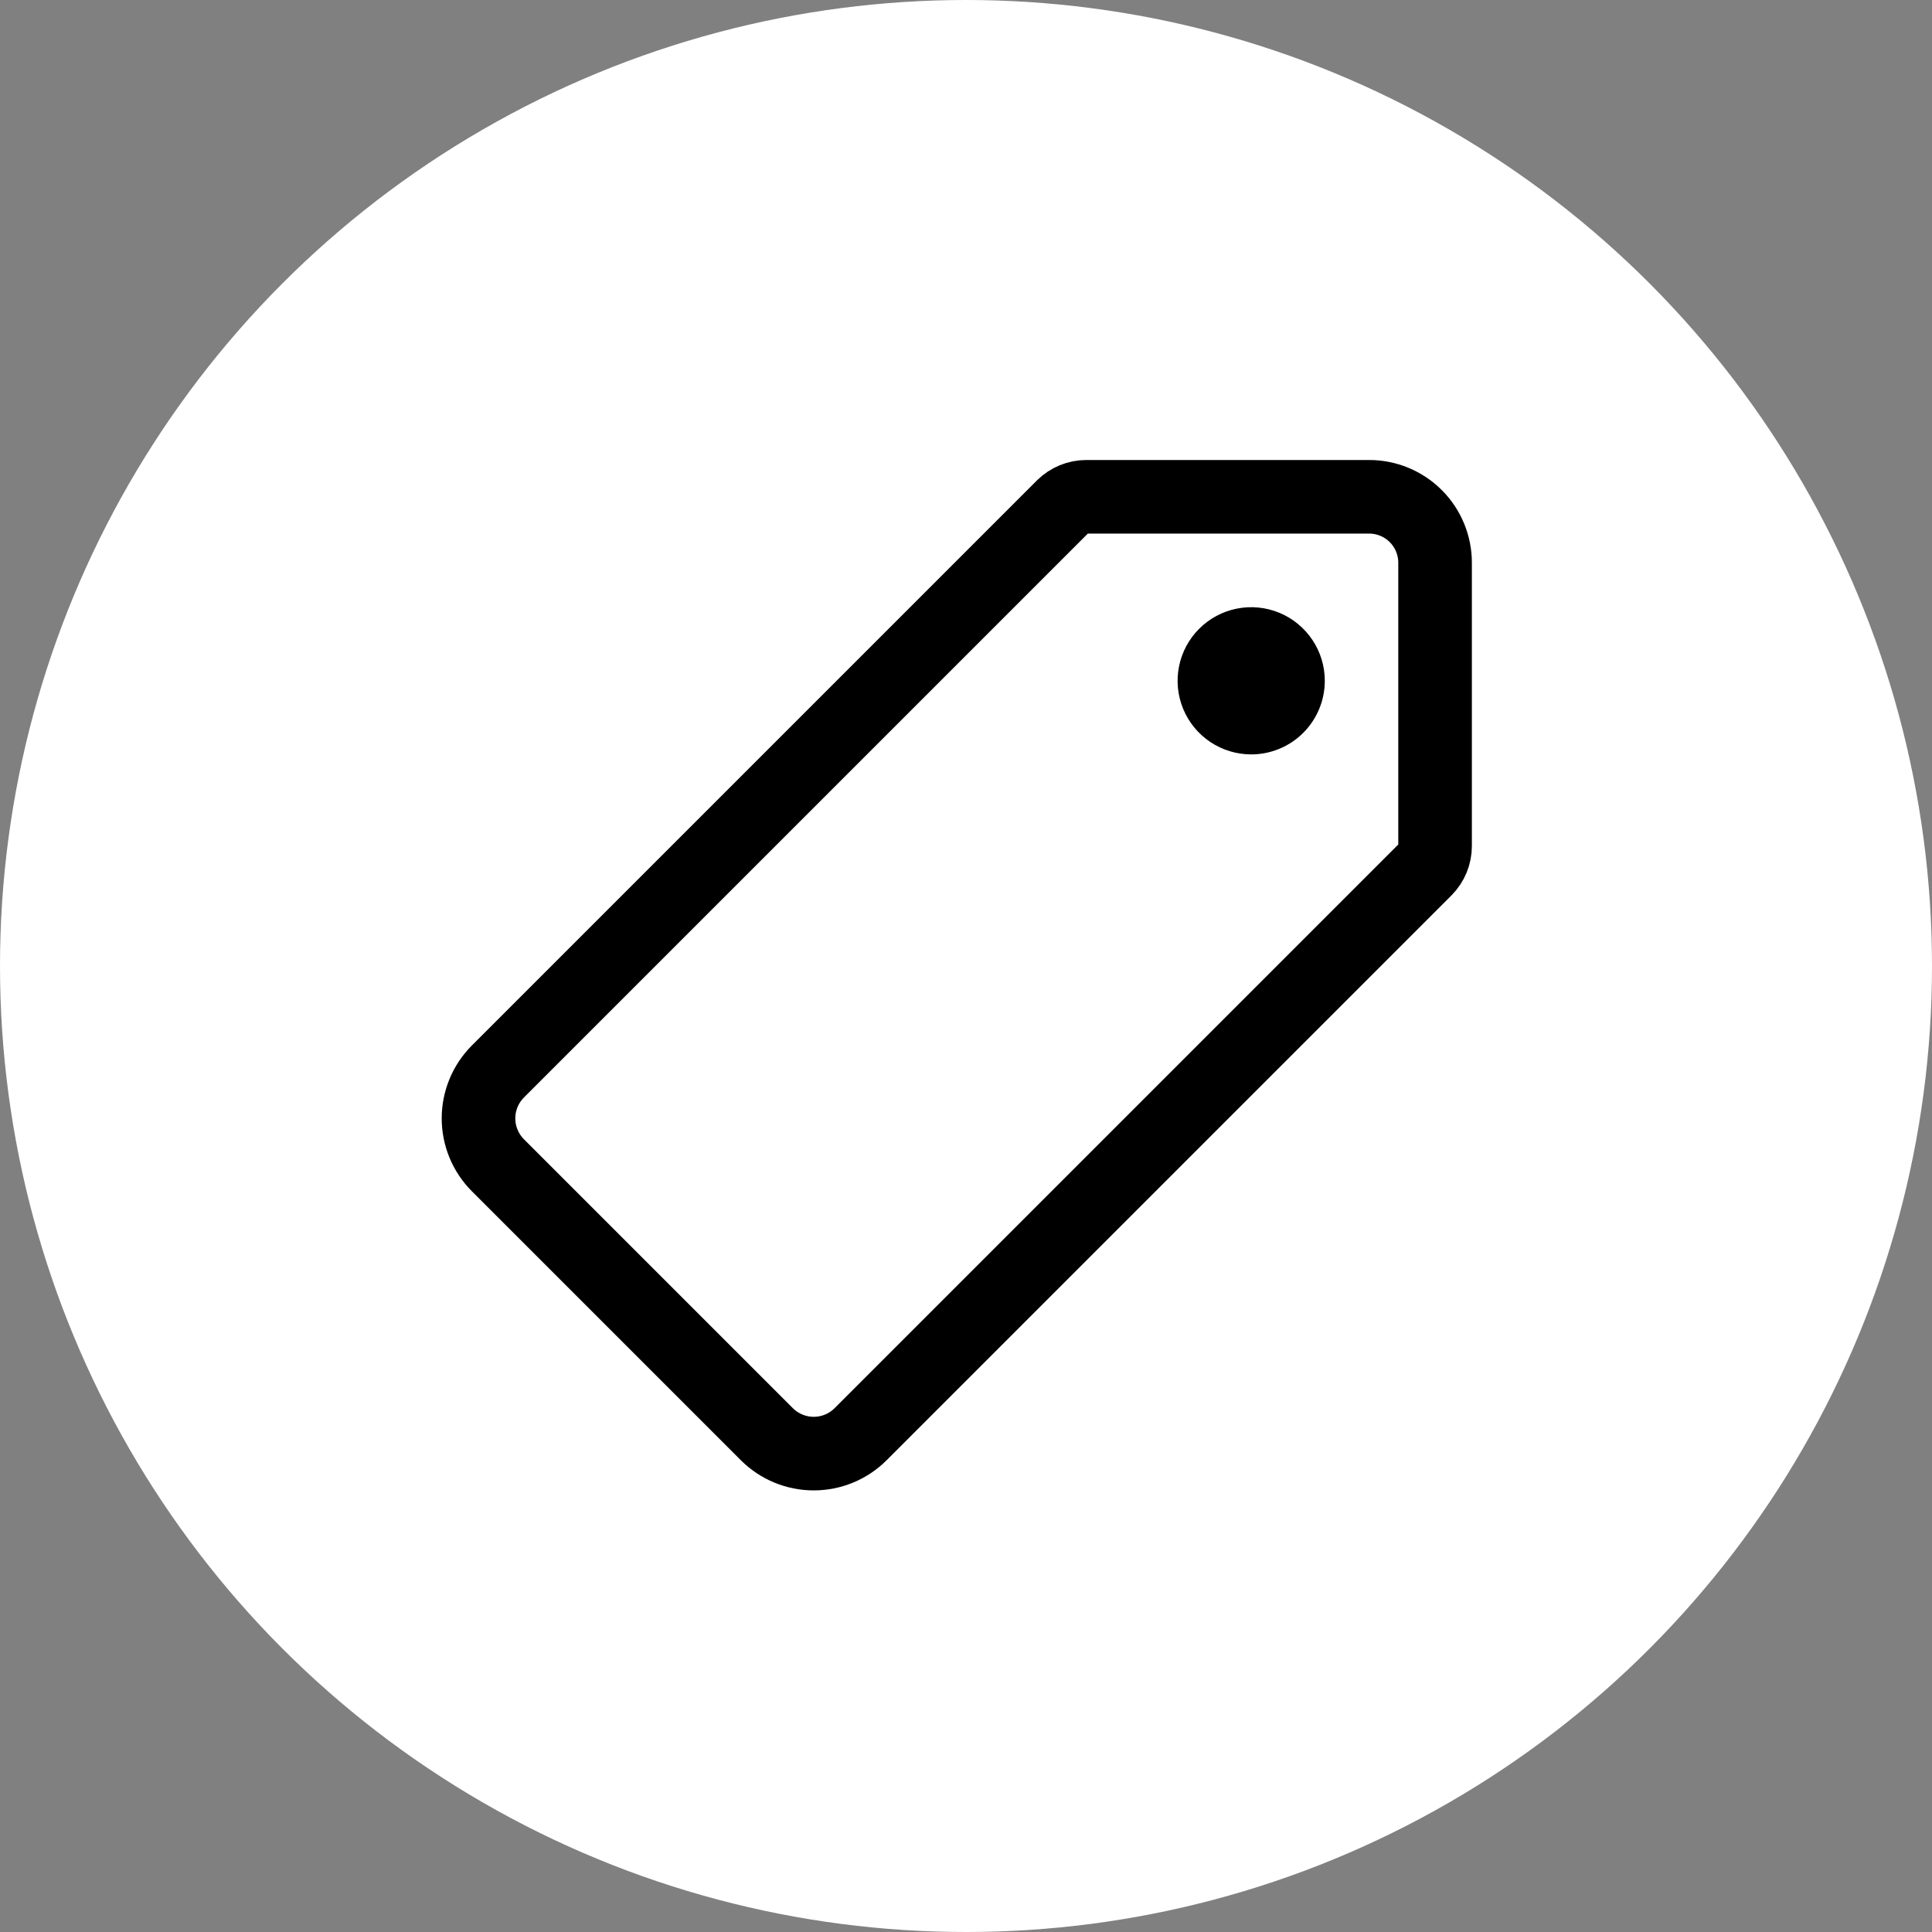
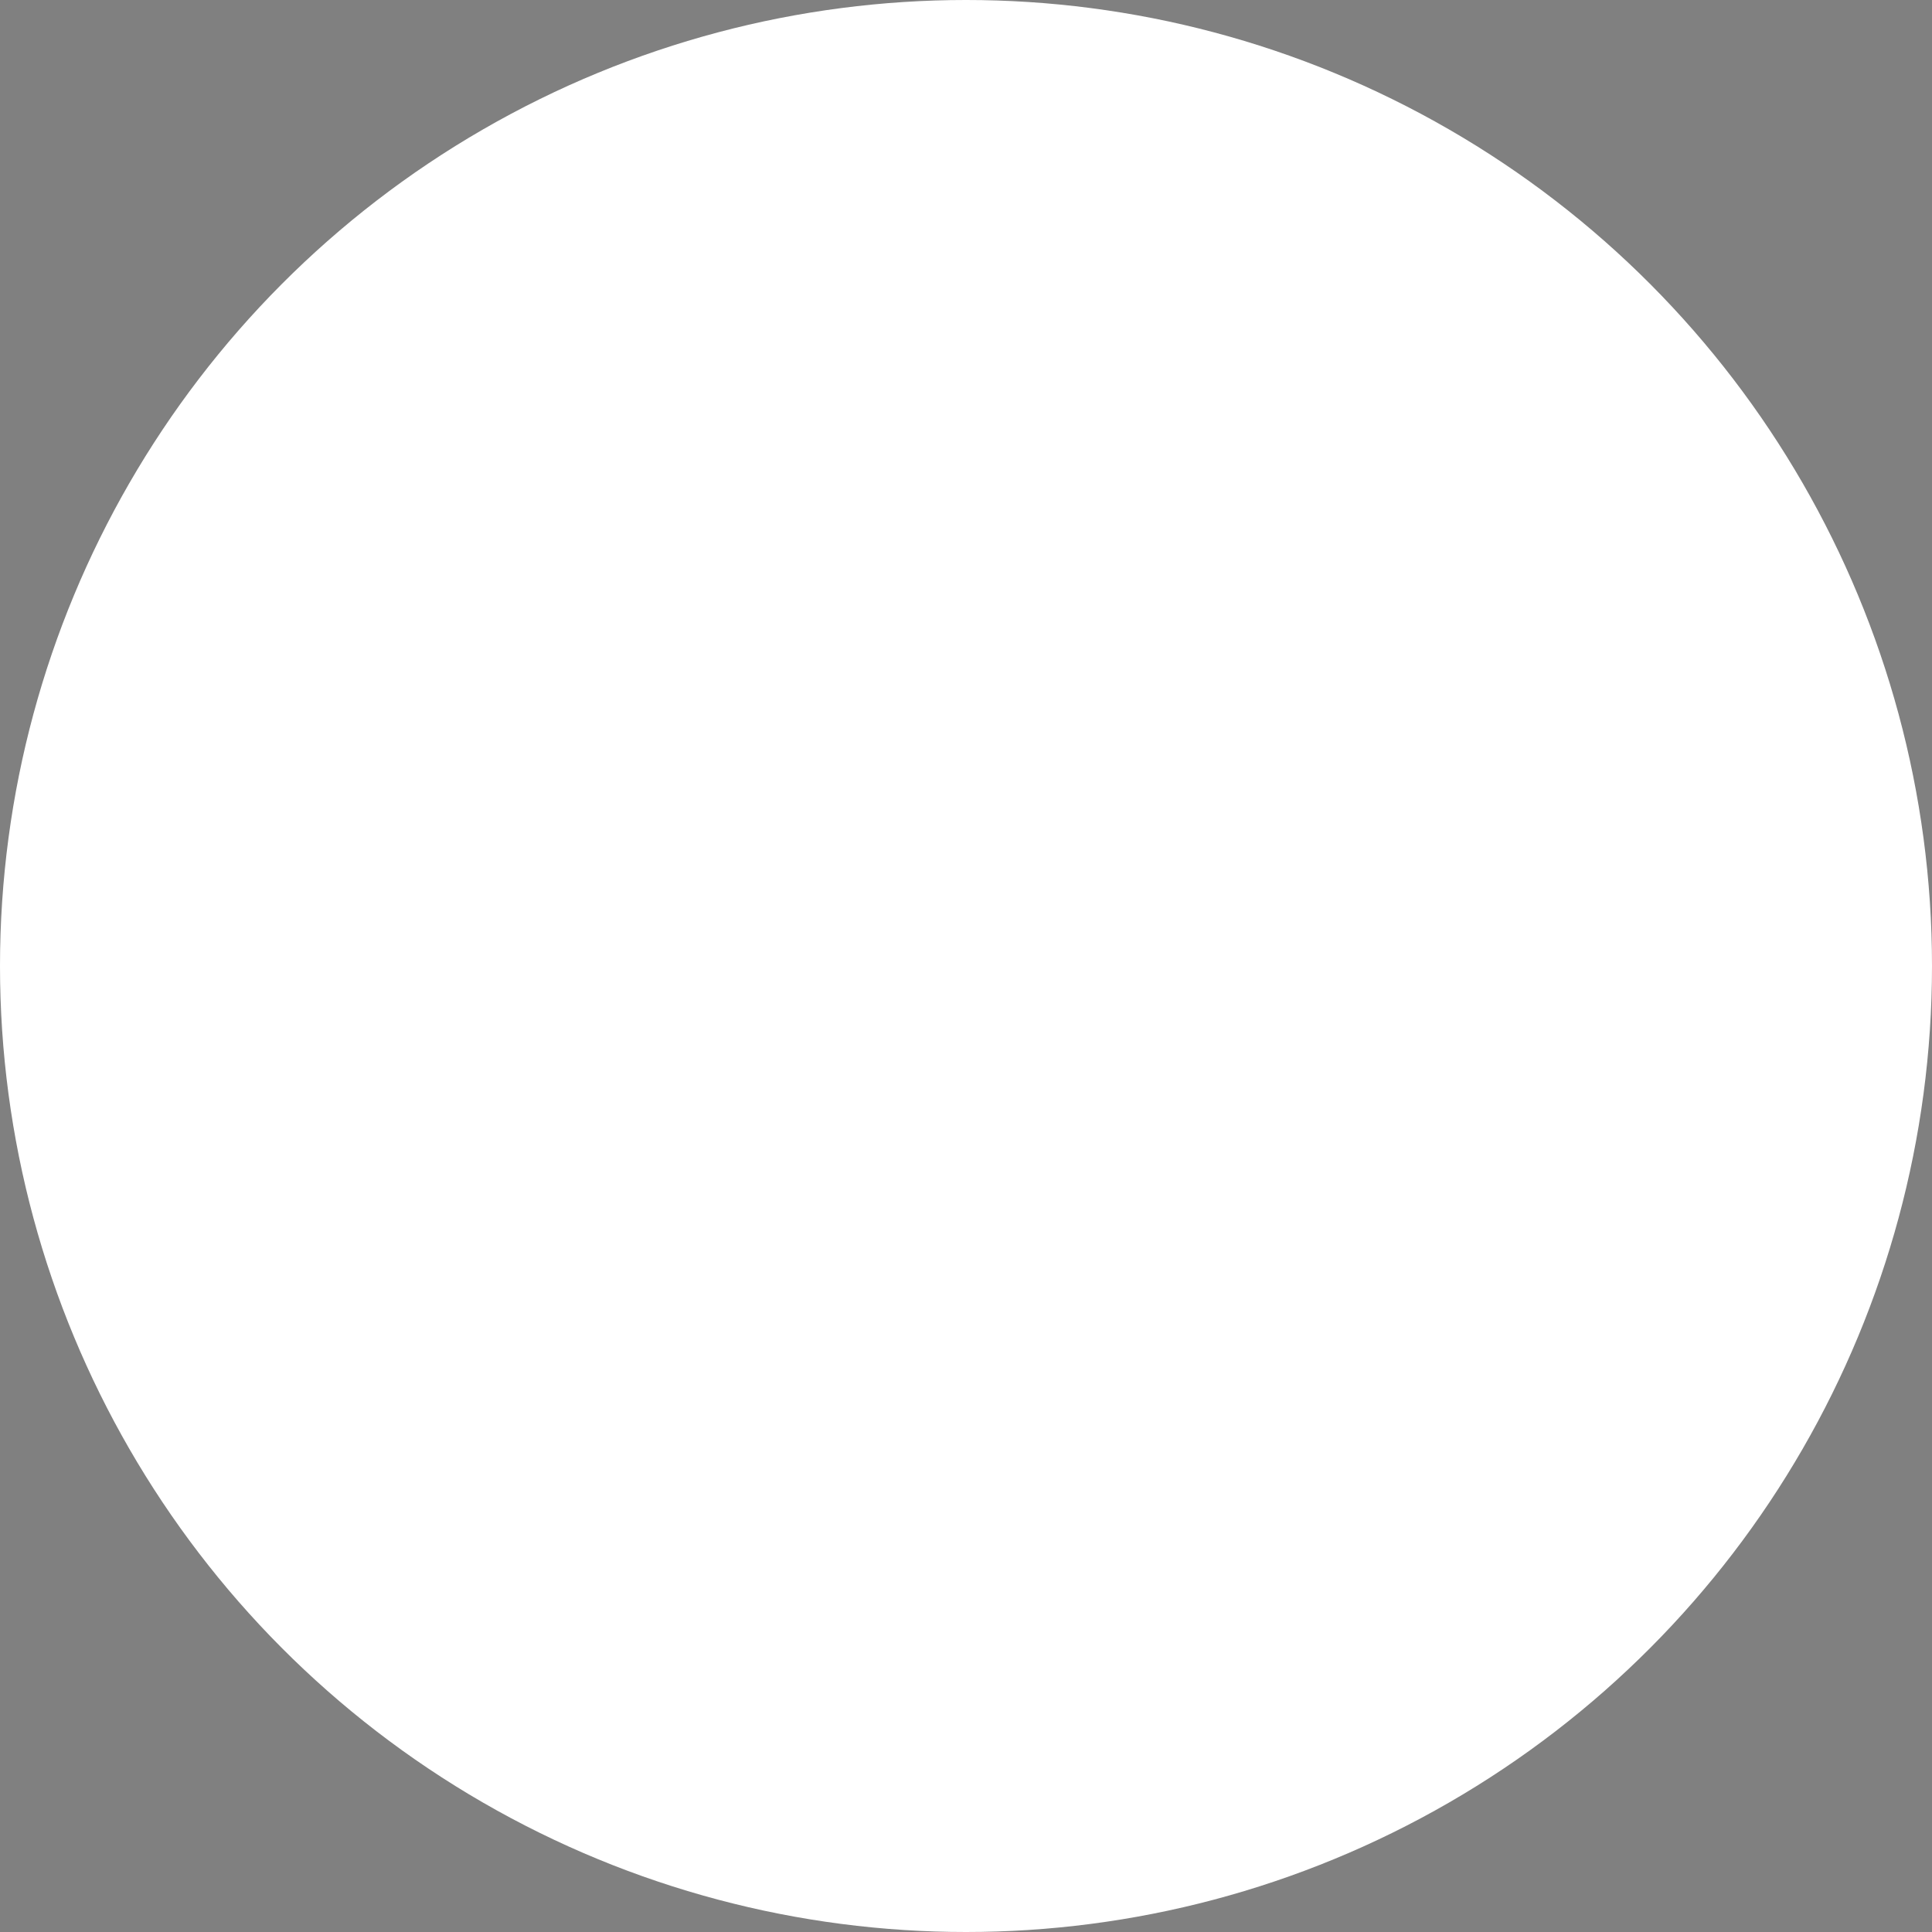
<svg xmlns="http://www.w3.org/2000/svg" fill="none" viewBox="0 0 105 105" height="105" width="105">
  <rect x="0" y="0" width="105" height="105" fill="#808080" stroke="none" />
  <circle fill="white" r="52.5" cy="52.5" cx="52.5" />
-   <path stroke-linejoin="round" stroke-linecap="round" stroke-width="4" stroke="black" d="M74.406 27H59.043C58.566 27 58.107 27.188 57.768 27.525L27.056 58.237C26.383 58.913 26.006 59.828 26.006 60.781C26.006 61.735 26.383 62.649 27.056 63.325L41.681 77.95C42.357 78.623 43.271 79 44.225 79C45.178 79 46.093 78.623 46.768 77.95L77.468 47.25C77.805 46.911 77.994 46.453 77.993 45.975V30.6C77.996 30.128 77.904 29.66 77.725 29.223C77.546 28.785 77.282 28.388 76.948 28.054C76.615 27.719 76.219 27.454 75.782 27.273C75.346 27.092 74.878 26.999 74.406 27Z" />
-   <path fill="black" d="M68 41C67.209 41 66.436 40.765 65.778 40.326C65.12 39.886 64.607 39.262 64.305 38.531C64.002 37.8 63.922 36.996 64.077 36.22C64.231 35.444 64.612 34.731 65.172 34.172C65.731 33.612 66.444 33.231 67.22 33.077C67.996 32.922 68.8 33.002 69.531 33.304C70.262 33.607 70.886 34.12 71.326 34.778C71.765 35.435 72 36.209 72 37C72 38.061 71.579 39.078 70.828 39.828C70.078 40.579 69.061 41 68 41Z" />
</svg>